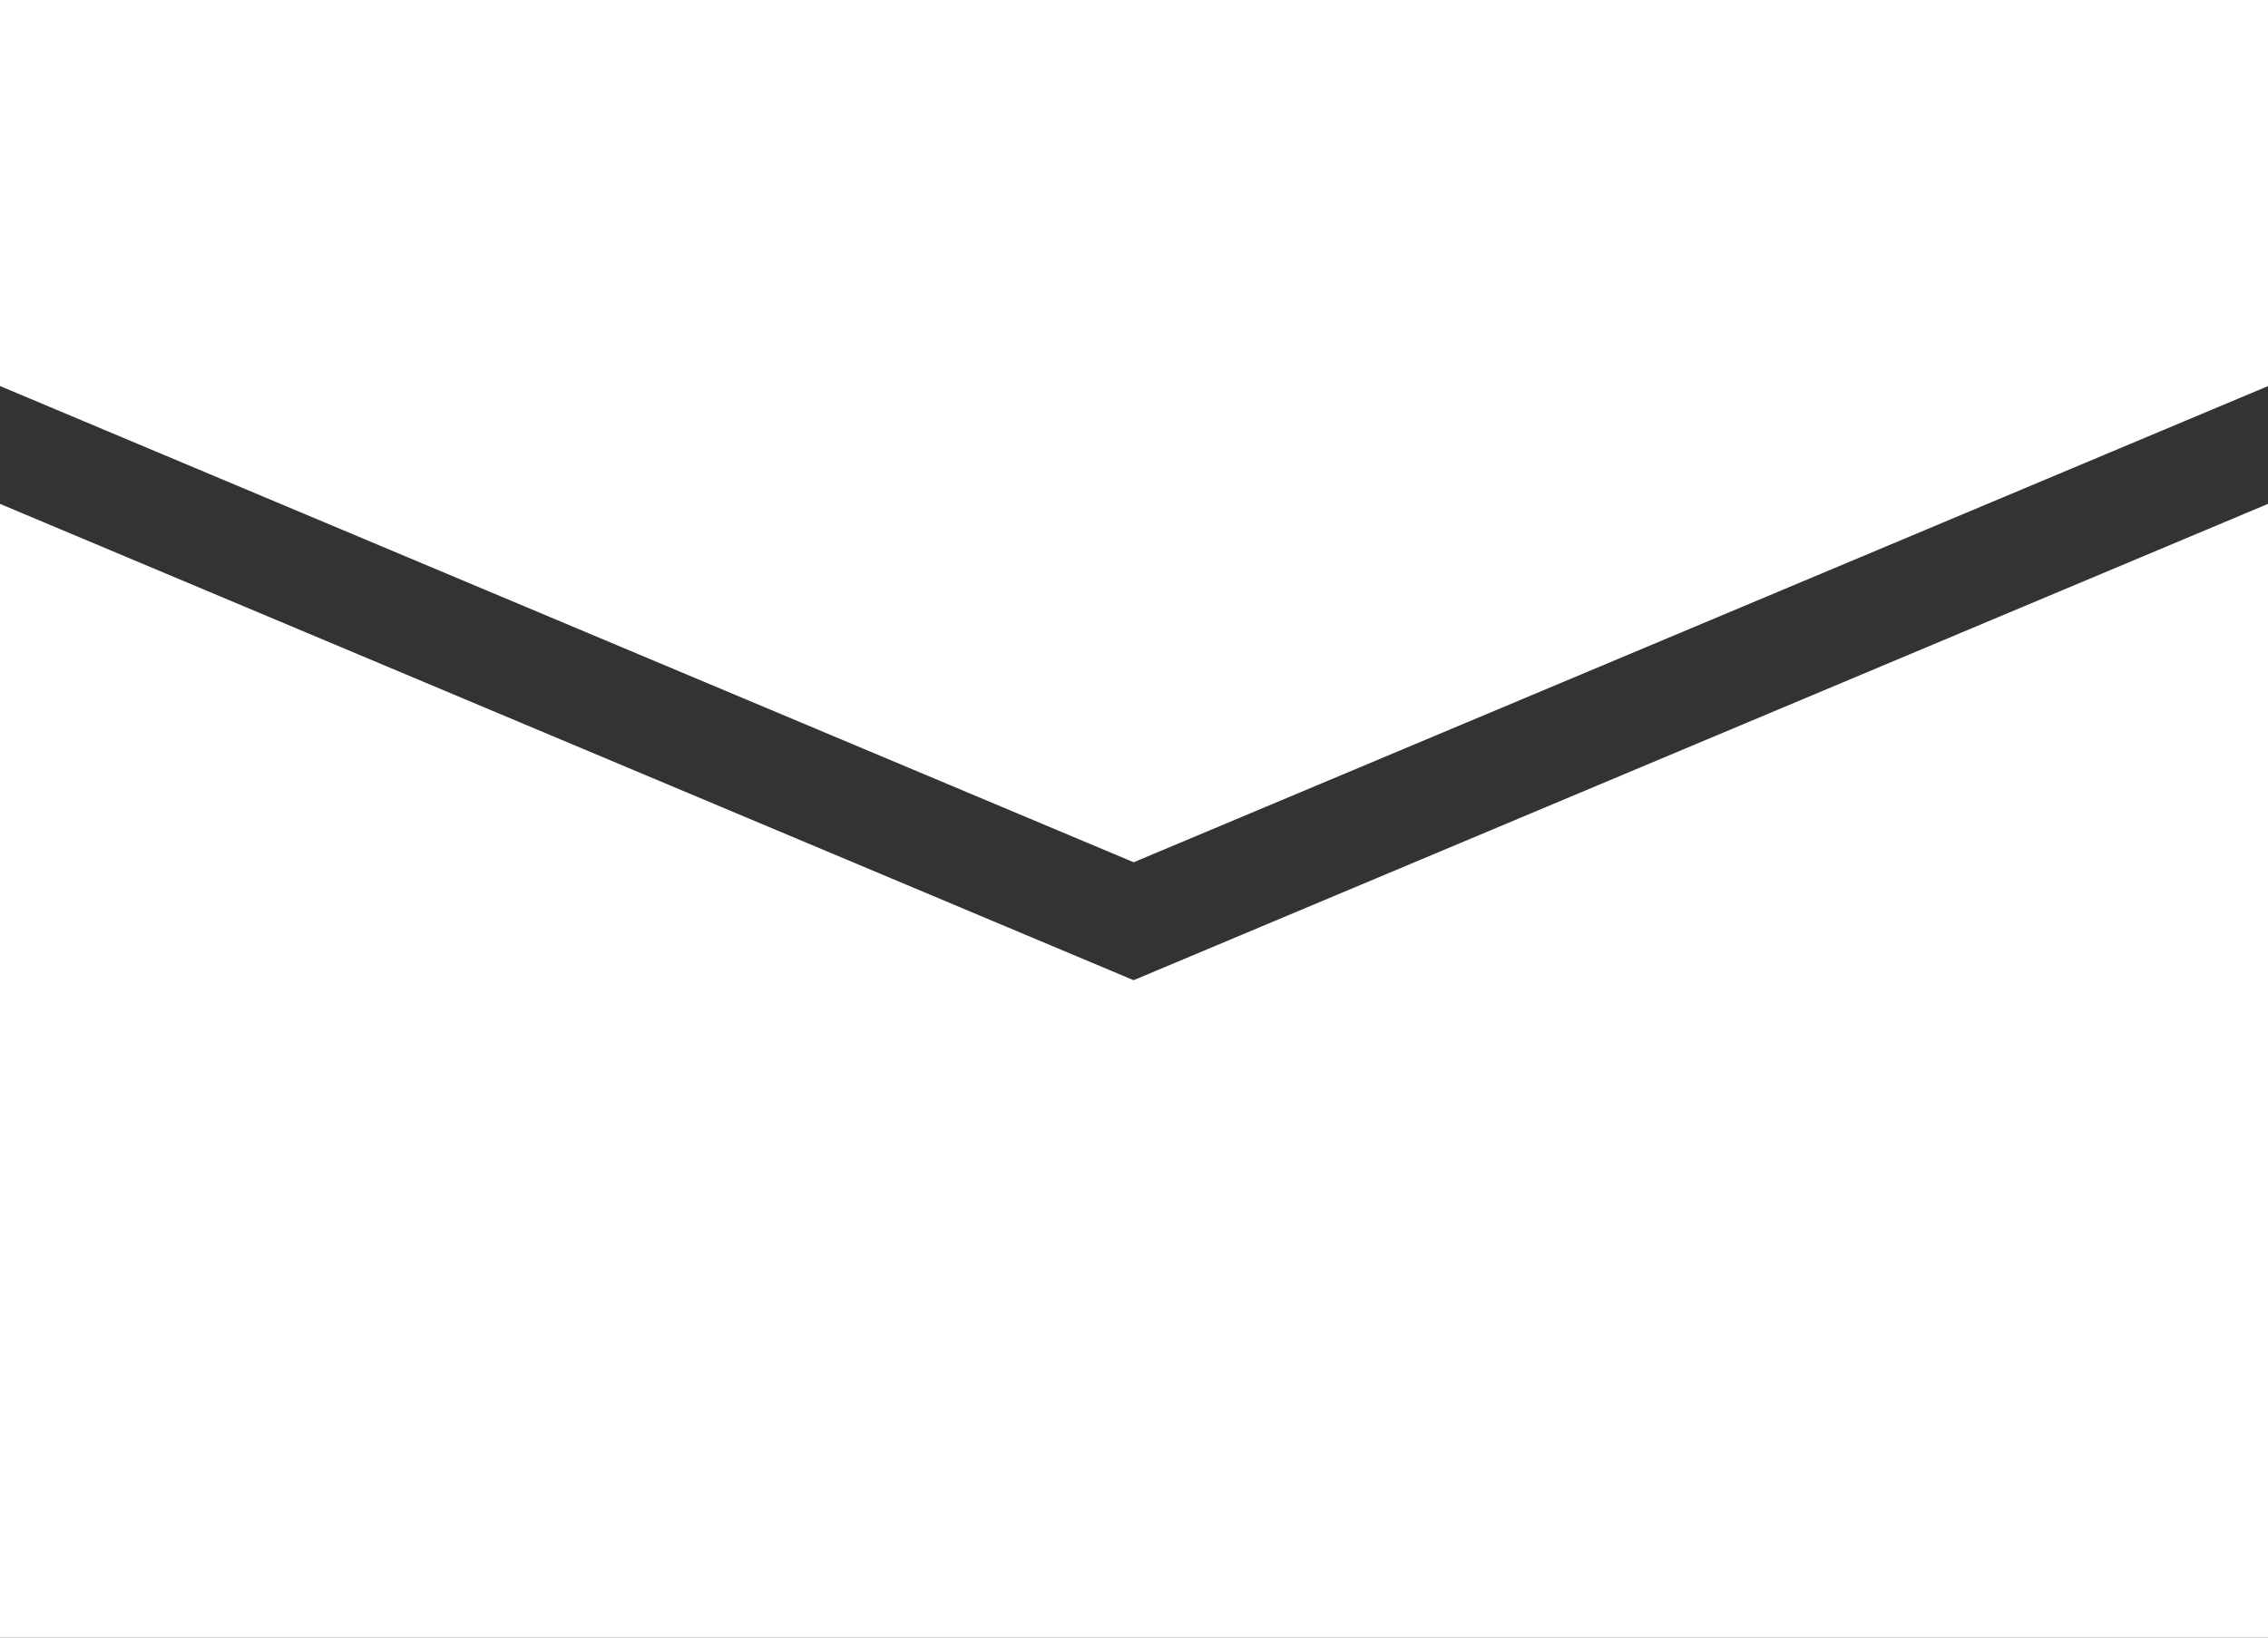
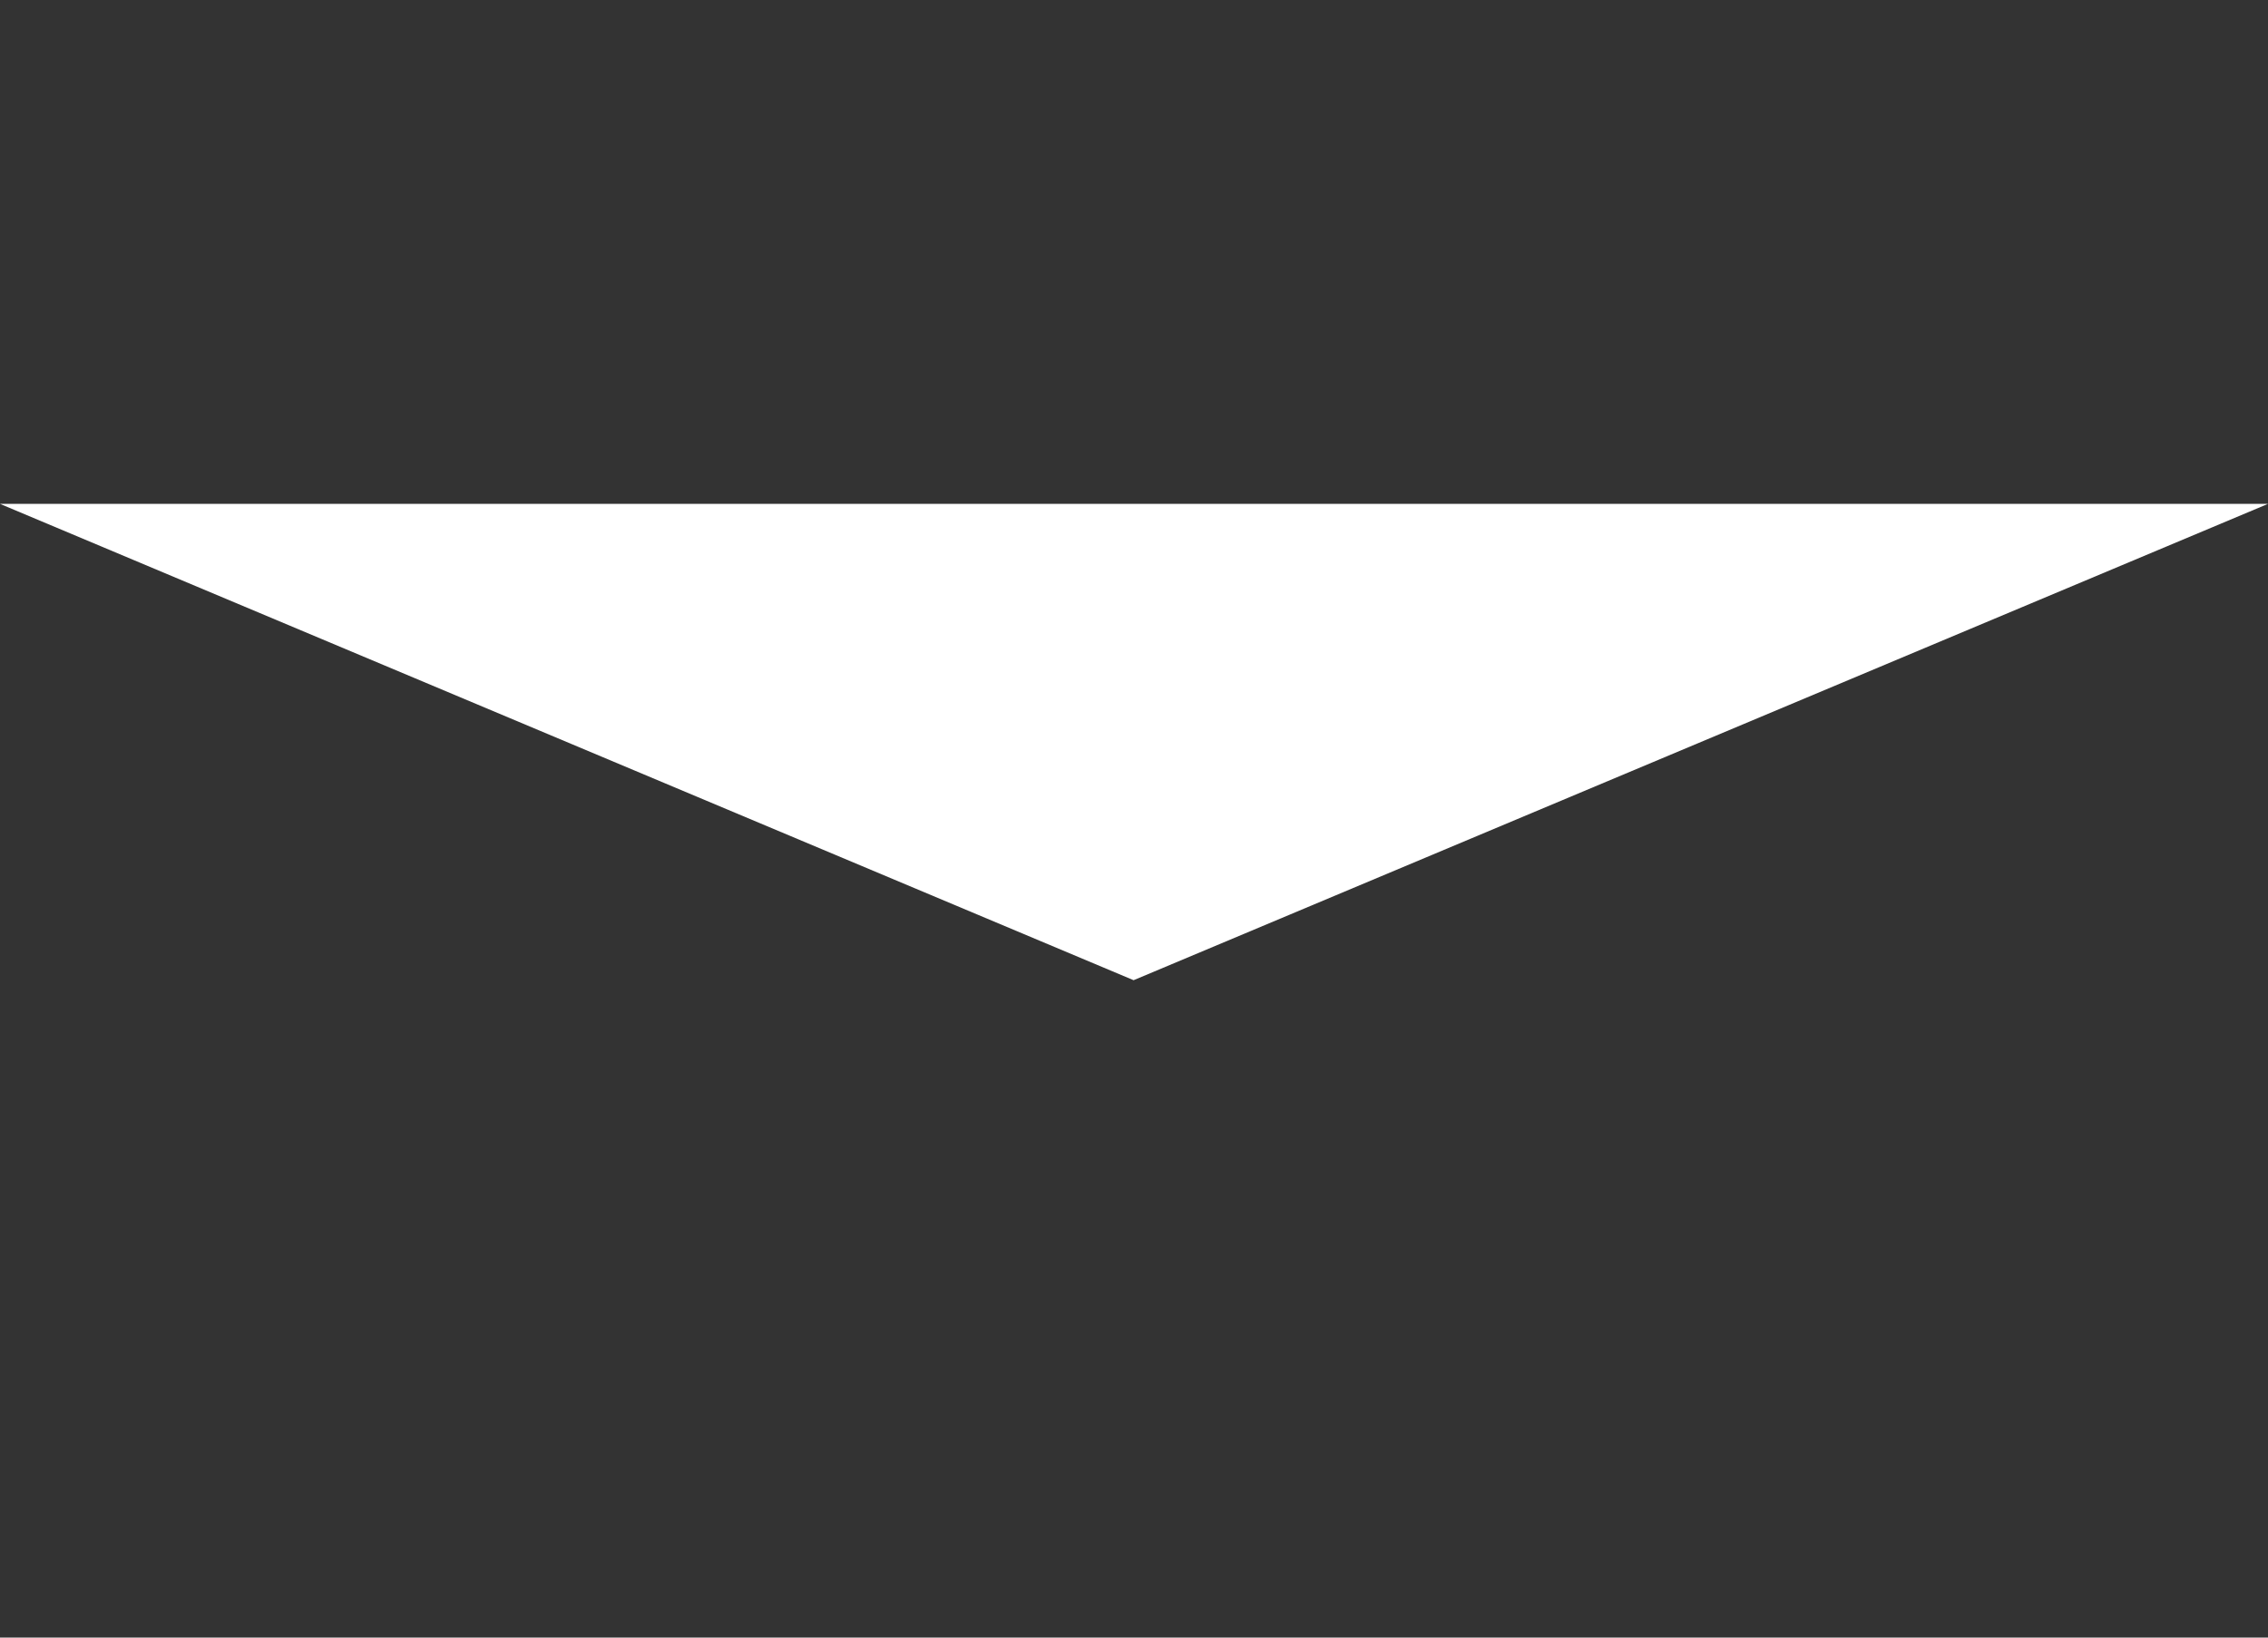
<svg xmlns="http://www.w3.org/2000/svg" width="36" height="26" fill="none">
  <rect width="100%" height="100%" fill="#333333" stroke="none" />
  <g clip-path="url(#clip0_284_5131)" fill="#fff">
-     <path d="M36 6.129V0H0v6.129l17.995 7.561L36 6.13z" />
-     <path d="M17.995 15.563L0 8v18h36V8l-18.005 7.562z" />
+     <path d="M17.995 15.563L0 8h36V8l-18.005 7.562z" />
  </g>
  <defs>
    <clipPath id="clip0_284_5131">
      <path fill="#fff" d="M0 0h36v26H0z" />
    </clipPath>
  </defs>
</svg>